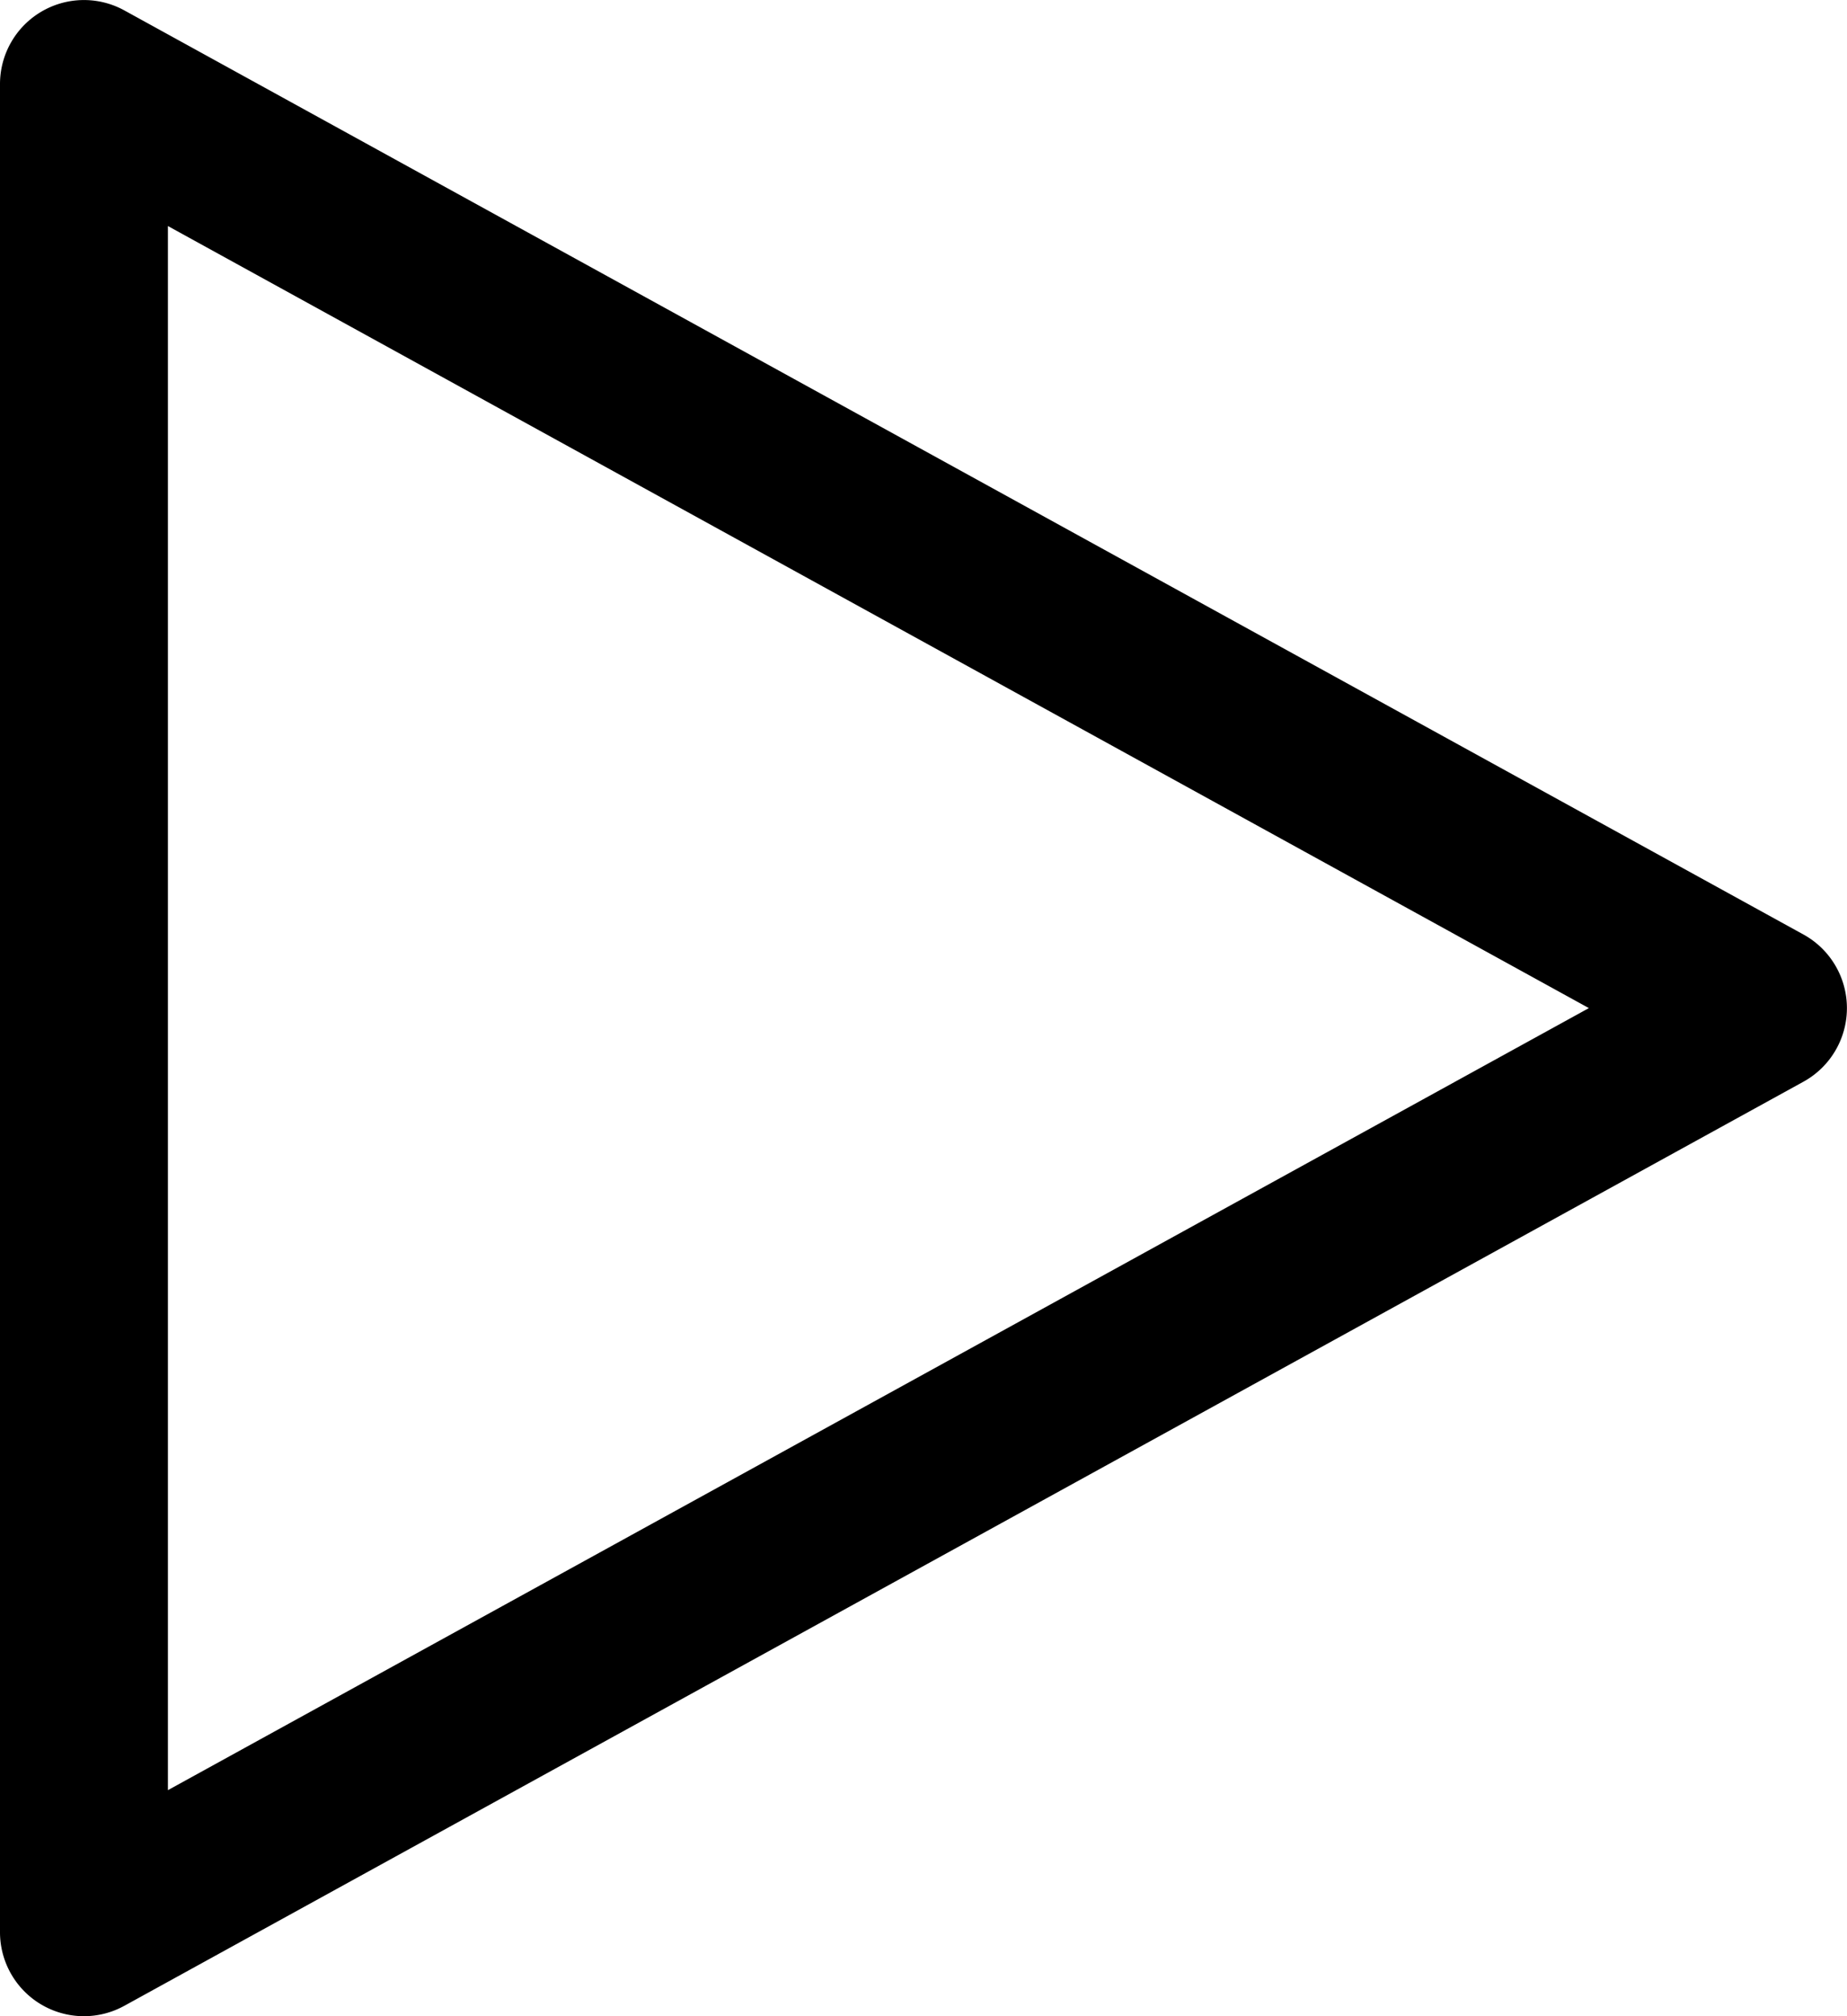
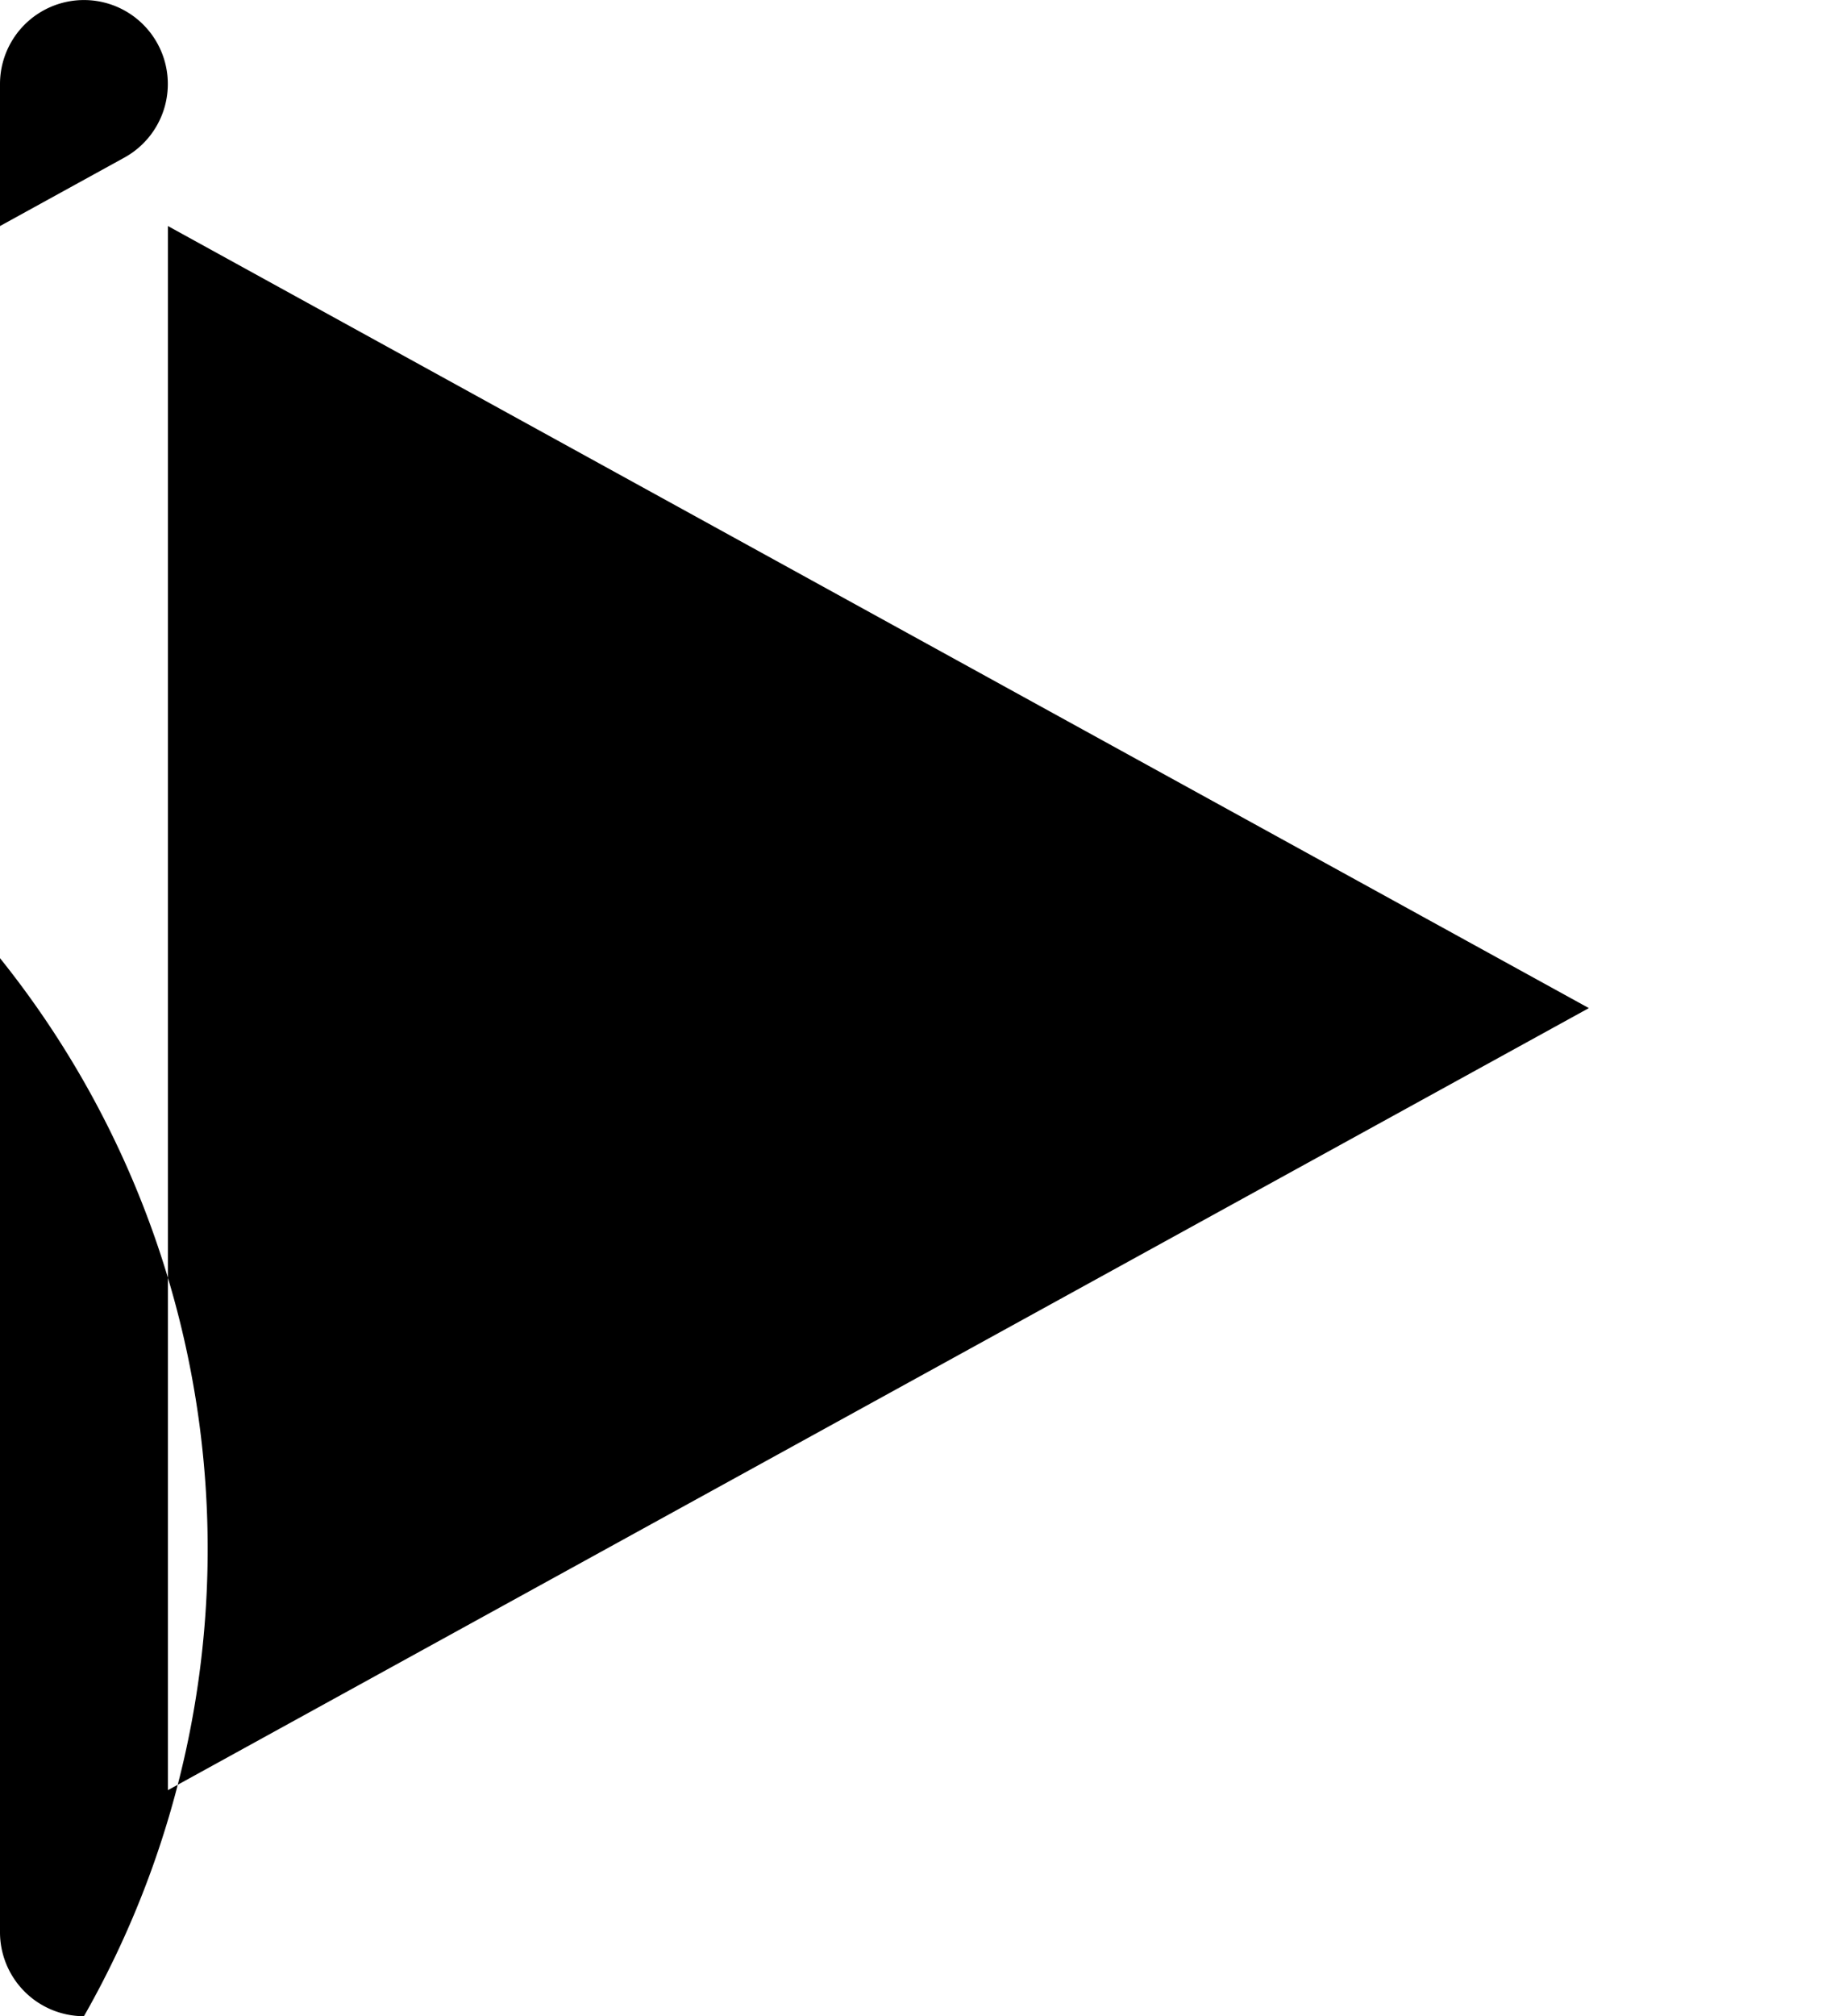
<svg xmlns="http://www.w3.org/2000/svg" width="16.5" height="18" viewBox="0 0 16.5 18">
-   <path id="Path_30988" data-name="Path 30988" d="M6.75,22A.75.75,0,0,1,6,21.25V4.75a.75.75,0,0,1,1.111-.657l15,8.25a.75.75,0,0,1,0,1.314l-15,8.25A.75.75,0,0,1,6.75,22ZM7.5,6.018V19.982L20.194,13Z" transform="translate(-6 -4)" />
+   <path id="Path_30988" data-name="Path 30988" d="M6.75,22A.75.75,0,0,1,6,21.25V4.75a.75.75,0,0,1,1.111-.657a.75.75,0,0,1,0,1.314l-15,8.25A.75.75,0,0,1,6.75,22ZM7.5,6.018V19.982L20.194,13Z" transform="translate(-6 -4)" />
</svg>